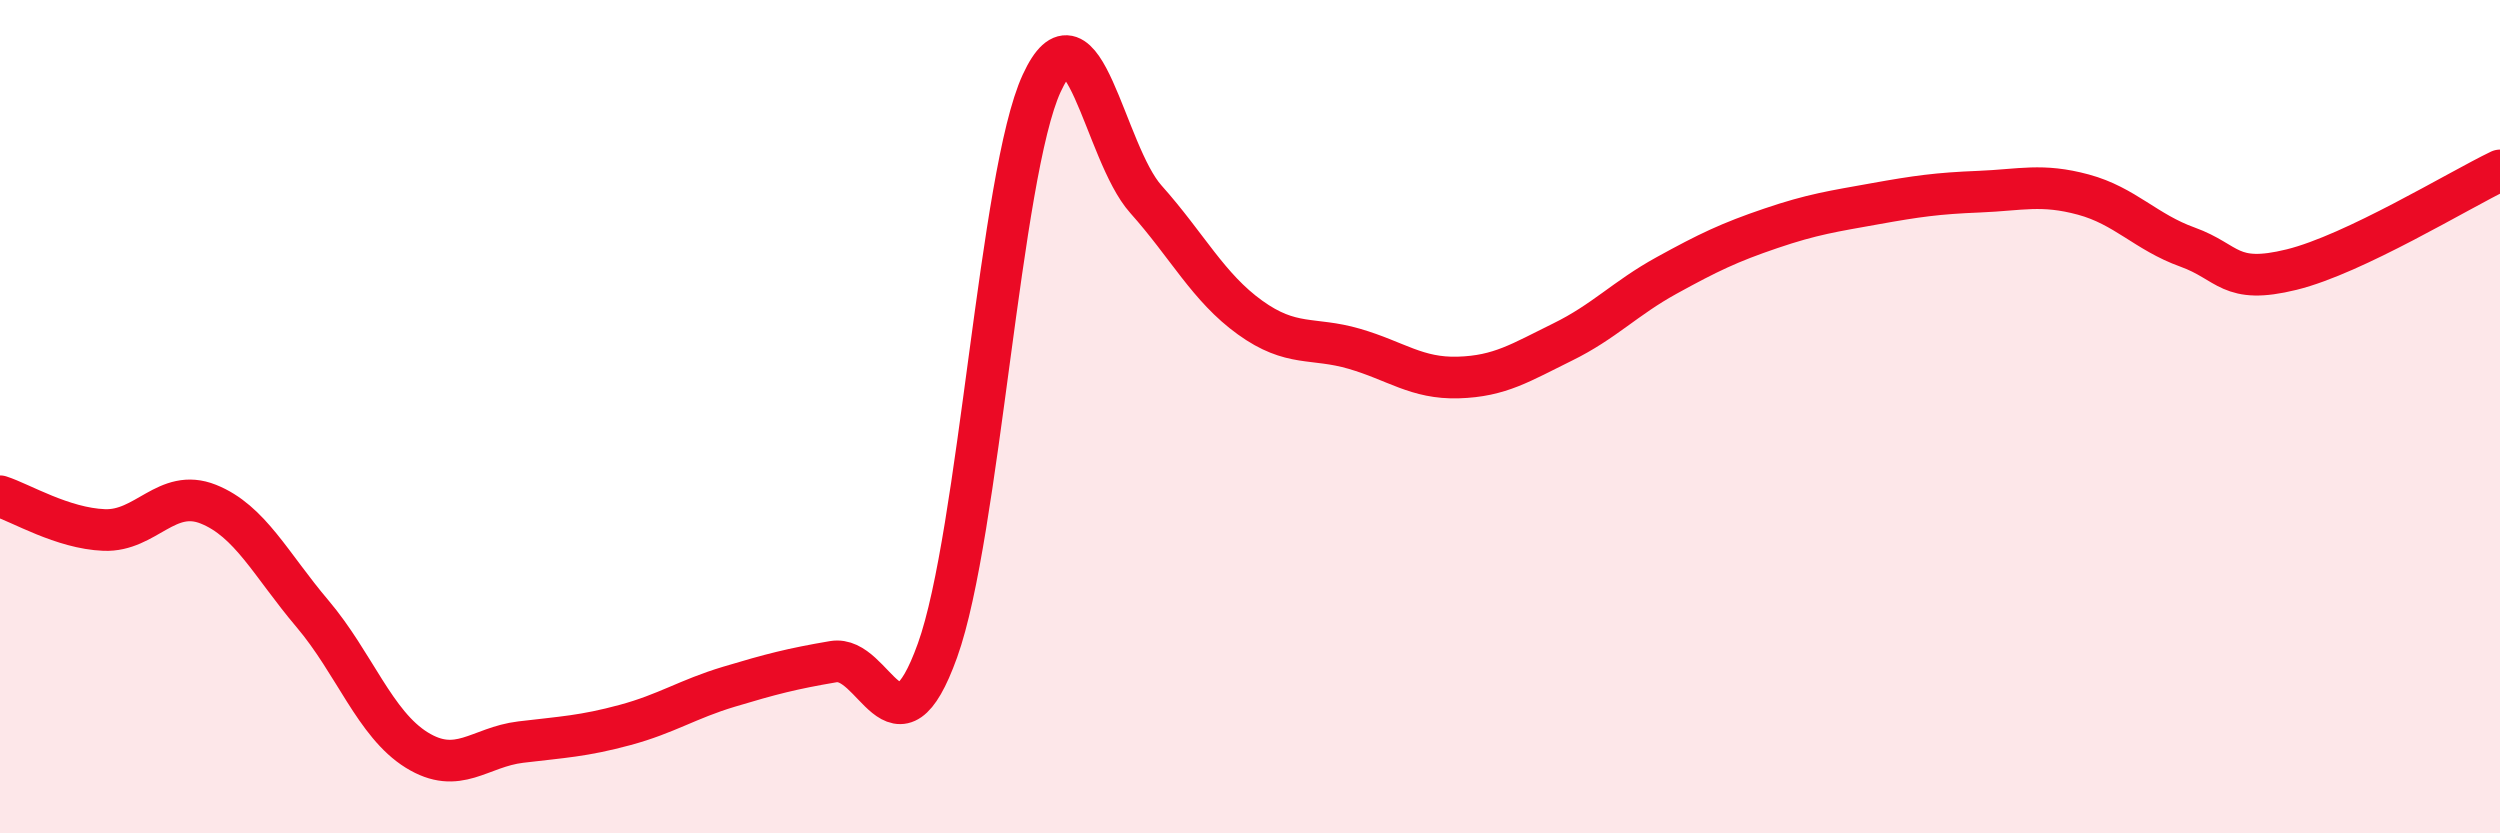
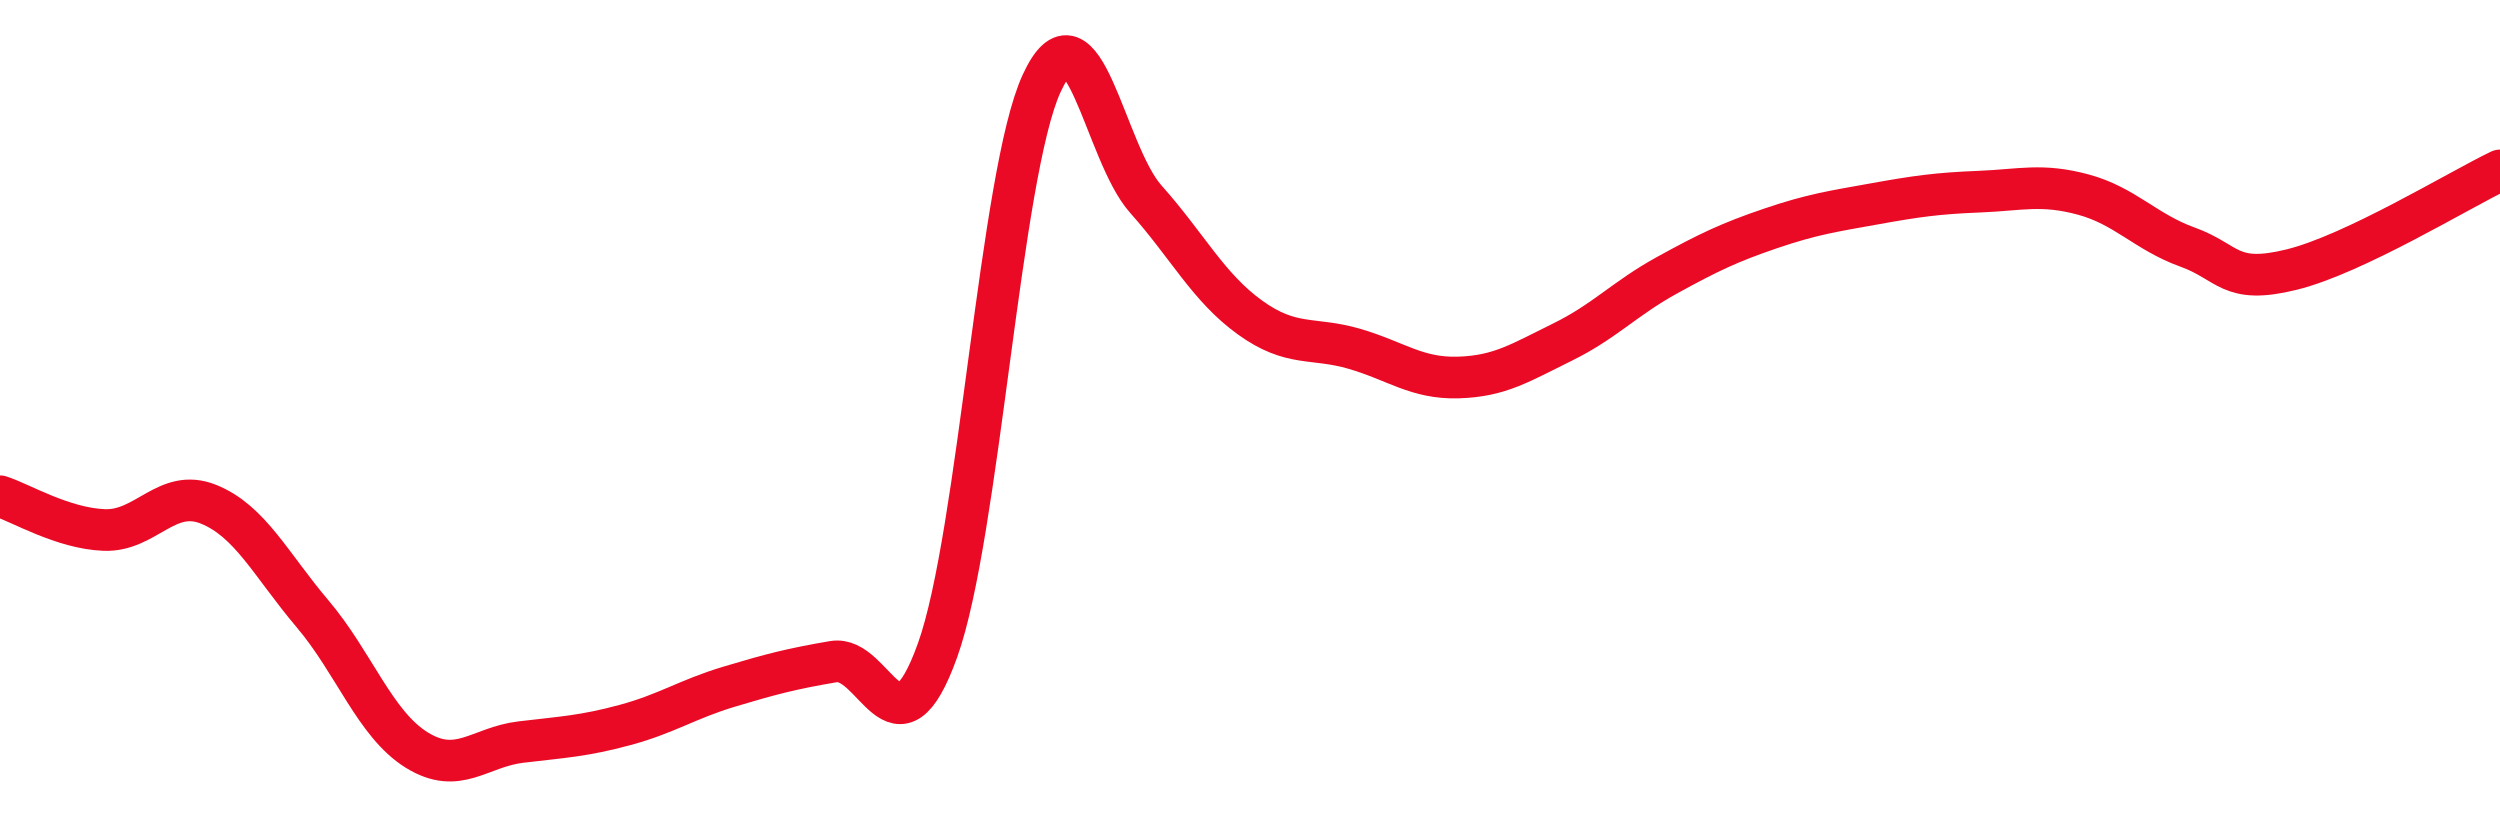
<svg xmlns="http://www.w3.org/2000/svg" width="60" height="20" viewBox="0 0 60 20">
-   <path d="M 0,11.91 C 0.5,12.07 1.5,12.68 2.5,12.72 C 3.5,12.76 4,11.7 5,12.1 C 6,12.5 6.5,13.55 7.5,14.73 C 8.5,15.91 9,17.38 10,18 C 11,18.62 11.5,17.93 12.5,17.81 C 13.5,17.69 14,17.67 15,17.4 C 16,17.13 16.5,16.78 17.5,16.48 C 18.5,16.18 19,16.05 20,15.88 C 21,15.71 21.5,18.39 22.5,15.61 C 23.5,12.83 24,4.17 25,2 C 26,-0.17 26.5,3.66 27.5,4.78 C 28.5,5.9 29,6.9 30,7.62 C 31,8.34 31.5,8.08 32.5,8.37 C 33.5,8.66 34,9.09 35,9.06 C 36,9.03 36.5,8.7 37.5,8.21 C 38.5,7.72 39,7.16 40,6.61 C 41,6.06 41.5,5.82 42.5,5.48 C 43.5,5.14 44,5.07 45,4.89 C 46,4.71 46.5,4.64 47.5,4.6 C 48.5,4.56 49,4.4 50,4.67 C 51,4.94 51.5,5.57 52.5,5.93 C 53.5,6.29 53.5,6.84 55,6.47 C 56.5,6.1 59,4.57 60,4.09L60 20L0 20Z" fill="#EB0A25" opacity="0.1" stroke-linecap="round" stroke-linejoin="round" />
  <path d="M 0,11.91 C 0.5,12.07 1.5,12.68 2.5,12.72 C 3.5,12.76 4,11.7 5,12.1 C 6,12.5 6.5,13.55 7.5,14.73 C 8.5,15.91 9,17.38 10,18 C 11,18.62 11.5,17.93 12.5,17.81 C 13.5,17.69 14,17.67 15,17.4 C 16,17.13 16.5,16.78 17.5,16.48 C 18.5,16.18 19,16.05 20,15.88 C 21,15.71 21.5,18.39 22.5,15.61 C 23.5,12.83 24,4.17 25,2 C 26,-0.17 26.5,3.66 27.5,4.78 C 28.5,5.9 29,6.9 30,7.62 C 31,8.34 31.5,8.08 32.5,8.37 C 33.5,8.66 34,9.09 35,9.06 C 36,9.03 36.5,8.7 37.5,8.21 C 38.5,7.72 39,7.16 40,6.61 C 41,6.06 41.5,5.82 42.5,5.48 C 43.5,5.14 44,5.07 45,4.89 C 46,4.71 46.5,4.64 47.5,4.6 C 48.5,4.56 49,4.4 50,4.67 C 51,4.94 51.5,5.57 52.5,5.93 C 53.5,6.29 53.5,6.84 55,6.47 C 56.5,6.1 59,4.57 60,4.09" stroke="#EB0A25" stroke-width="1" fill="none" stroke-linecap="round" stroke-linejoin="round" />
</svg>